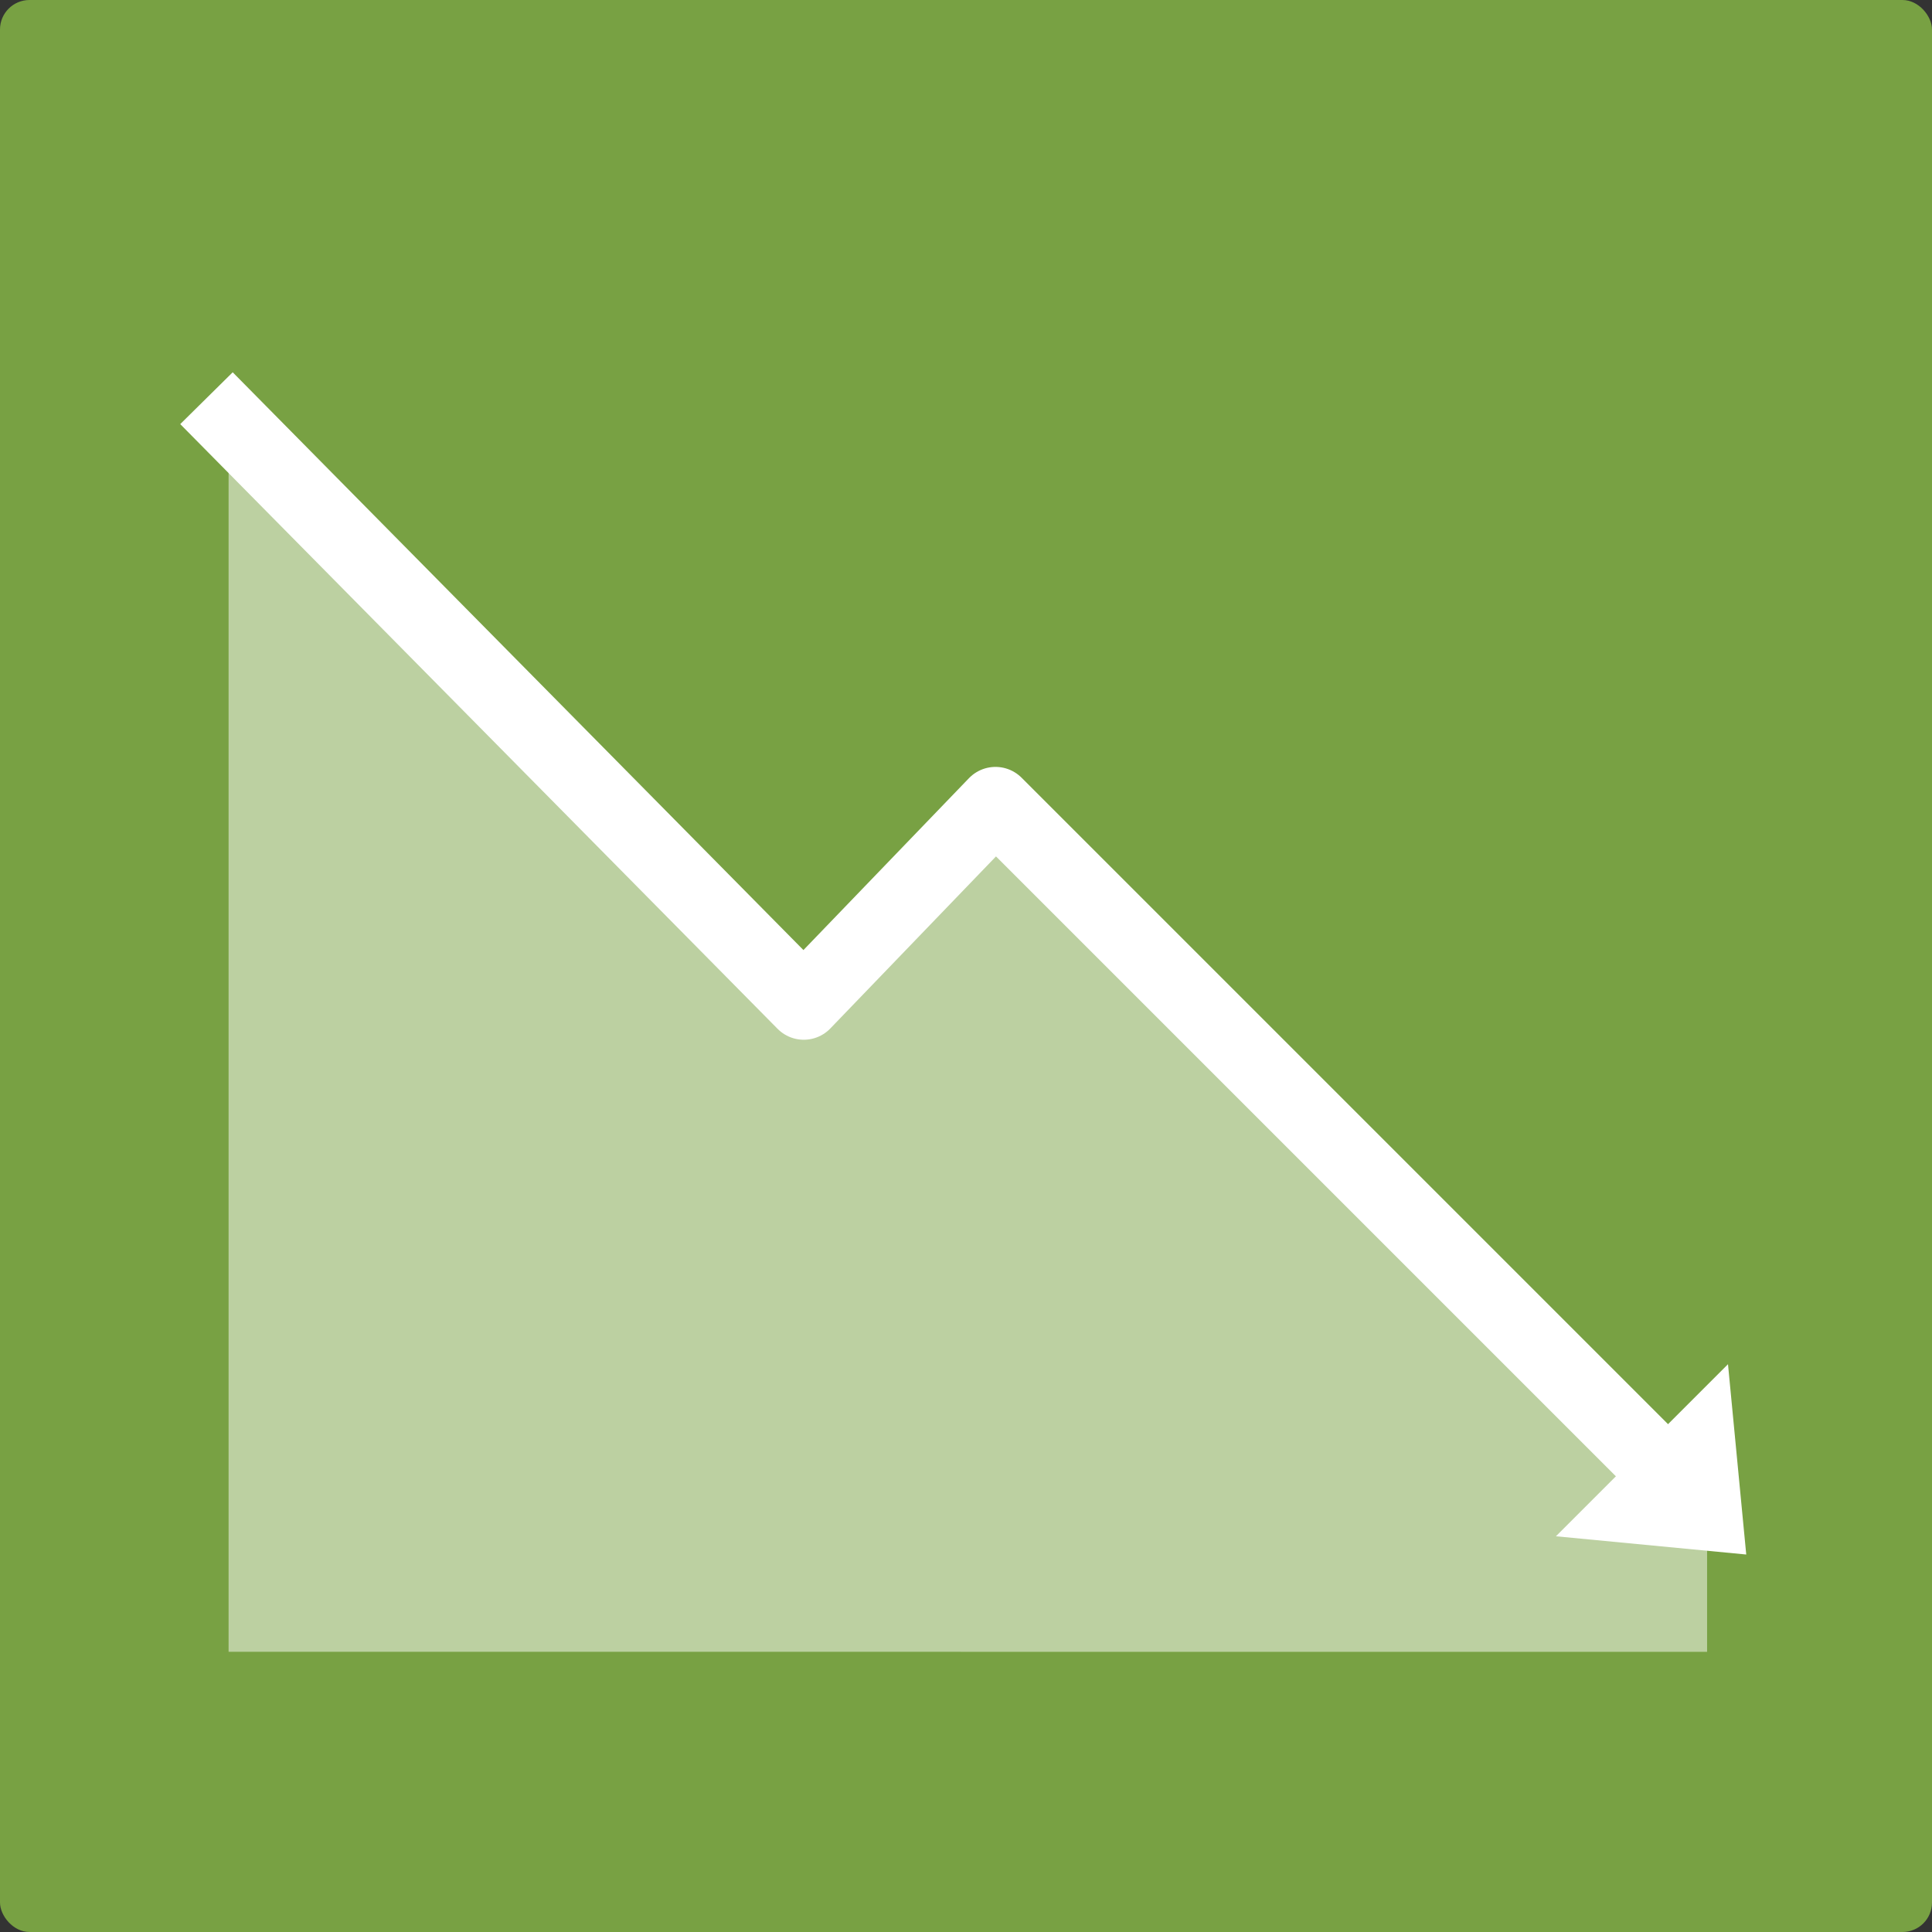
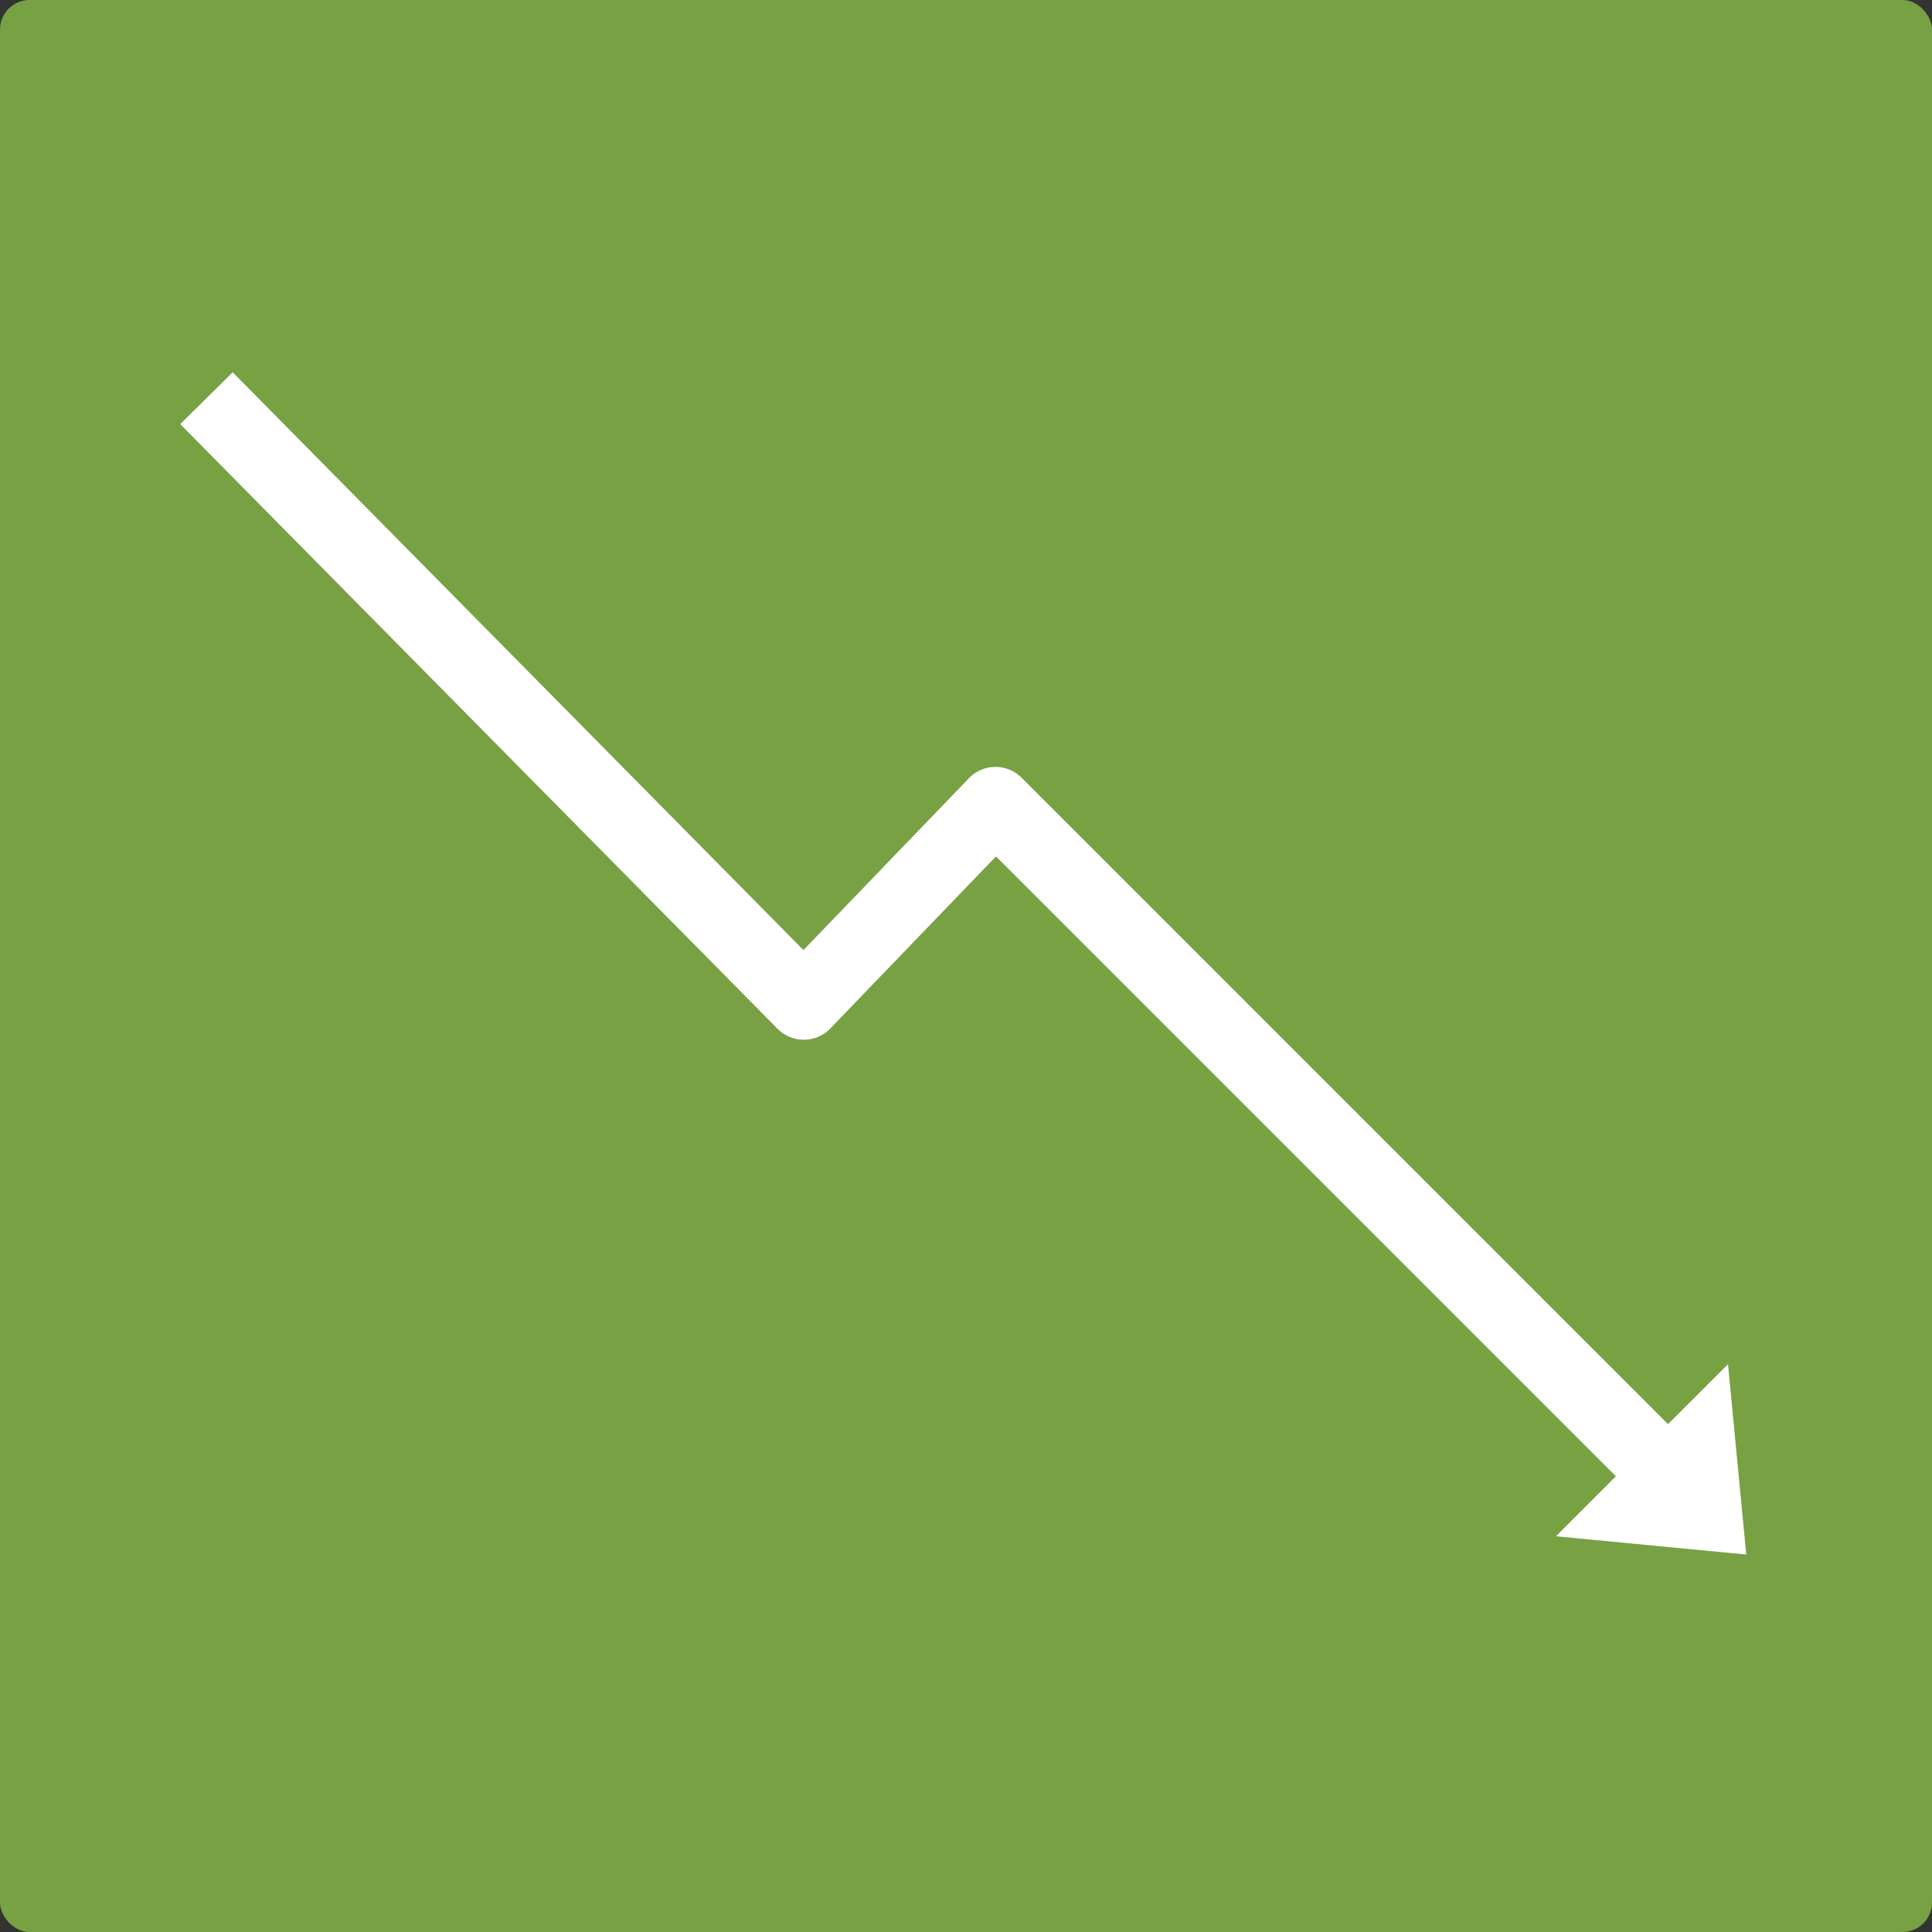
<svg xmlns="http://www.w3.org/2000/svg" width="262px" height="262px" viewBox="0 0 262 262" version="1.1">
  <rect x="0" y="0" width="262" height="262" fill="#333333" stroke="none" />
  <title>Group 12</title>
  <desc>Created with Sketch.</desc>
  <defs />
  <g id="Designed-Pages" stroke="none" stroke-width="1" fill="none" fill-rule="evenodd">
    <g id="Homepage-020" transform="translate(-150, -1993)">
      <g id="Benefits" transform="translate(0, 1755)">
        <g id="Grid-#11">
          <g id="Image" transform="translate(150, 238)">
            <g id="Group-12">
              <rect id="Mask" fill="#78A143" x="0" y="0" width="262" height="262" rx="4" />
              <g id="Group" transform="translate(28, 54)">
                <polyline id="Path-2" stroke="#FFFFFF" stroke-width="10" stroke-linejoin="round" points="2.84217094e-14 2.27373675e-13 81 82 107 55 200.501 148.501" />
-                 <polygon id="Path-2" fill-opacity="0.5" fill="#FFFFFF" points="3 0 84 82 110 55 203.501 148.501 203.501 170.006 3 170" />
                <polygon id="Triangle" fill="#FFFFFF" transform="translate(201.738, 149.738) rotate(-225) translate(-201.738, -149.738) " points="201.738 139.738 218.238 159.738 185.238 159.738" />
              </g>
            </g>
          </g>
        </g>
      </g>
    </g>
  </g>
</svg>